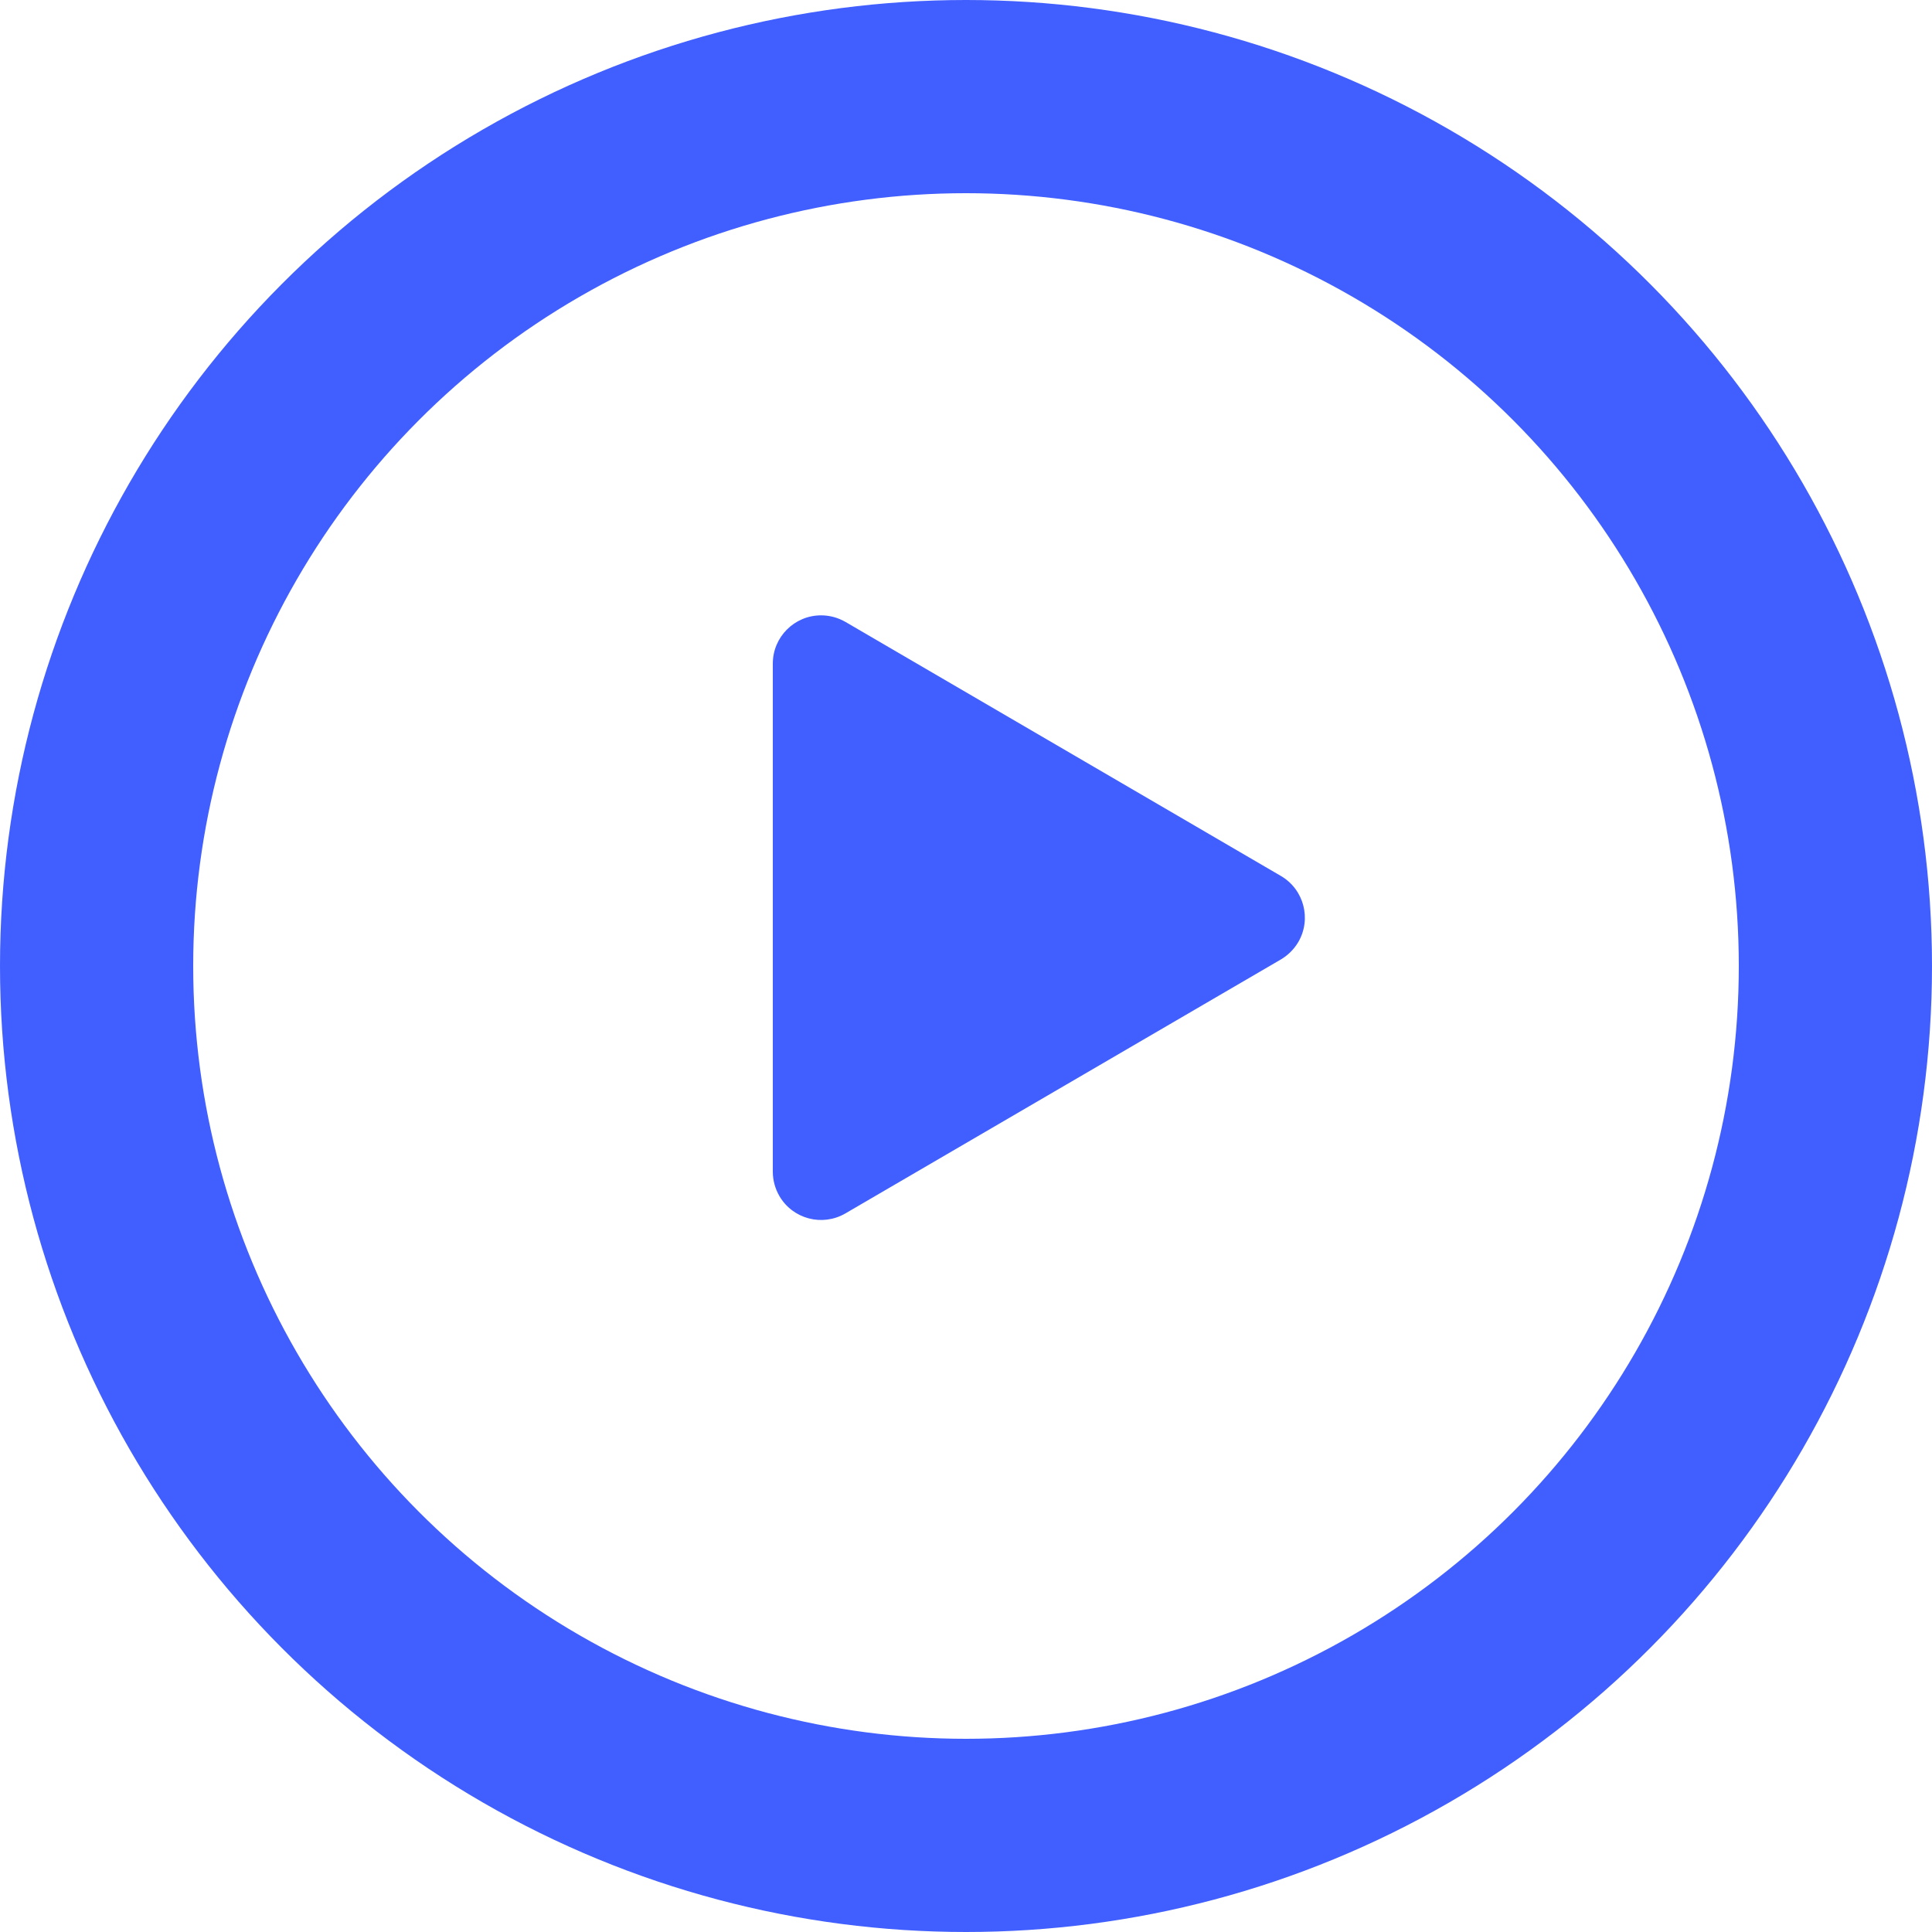
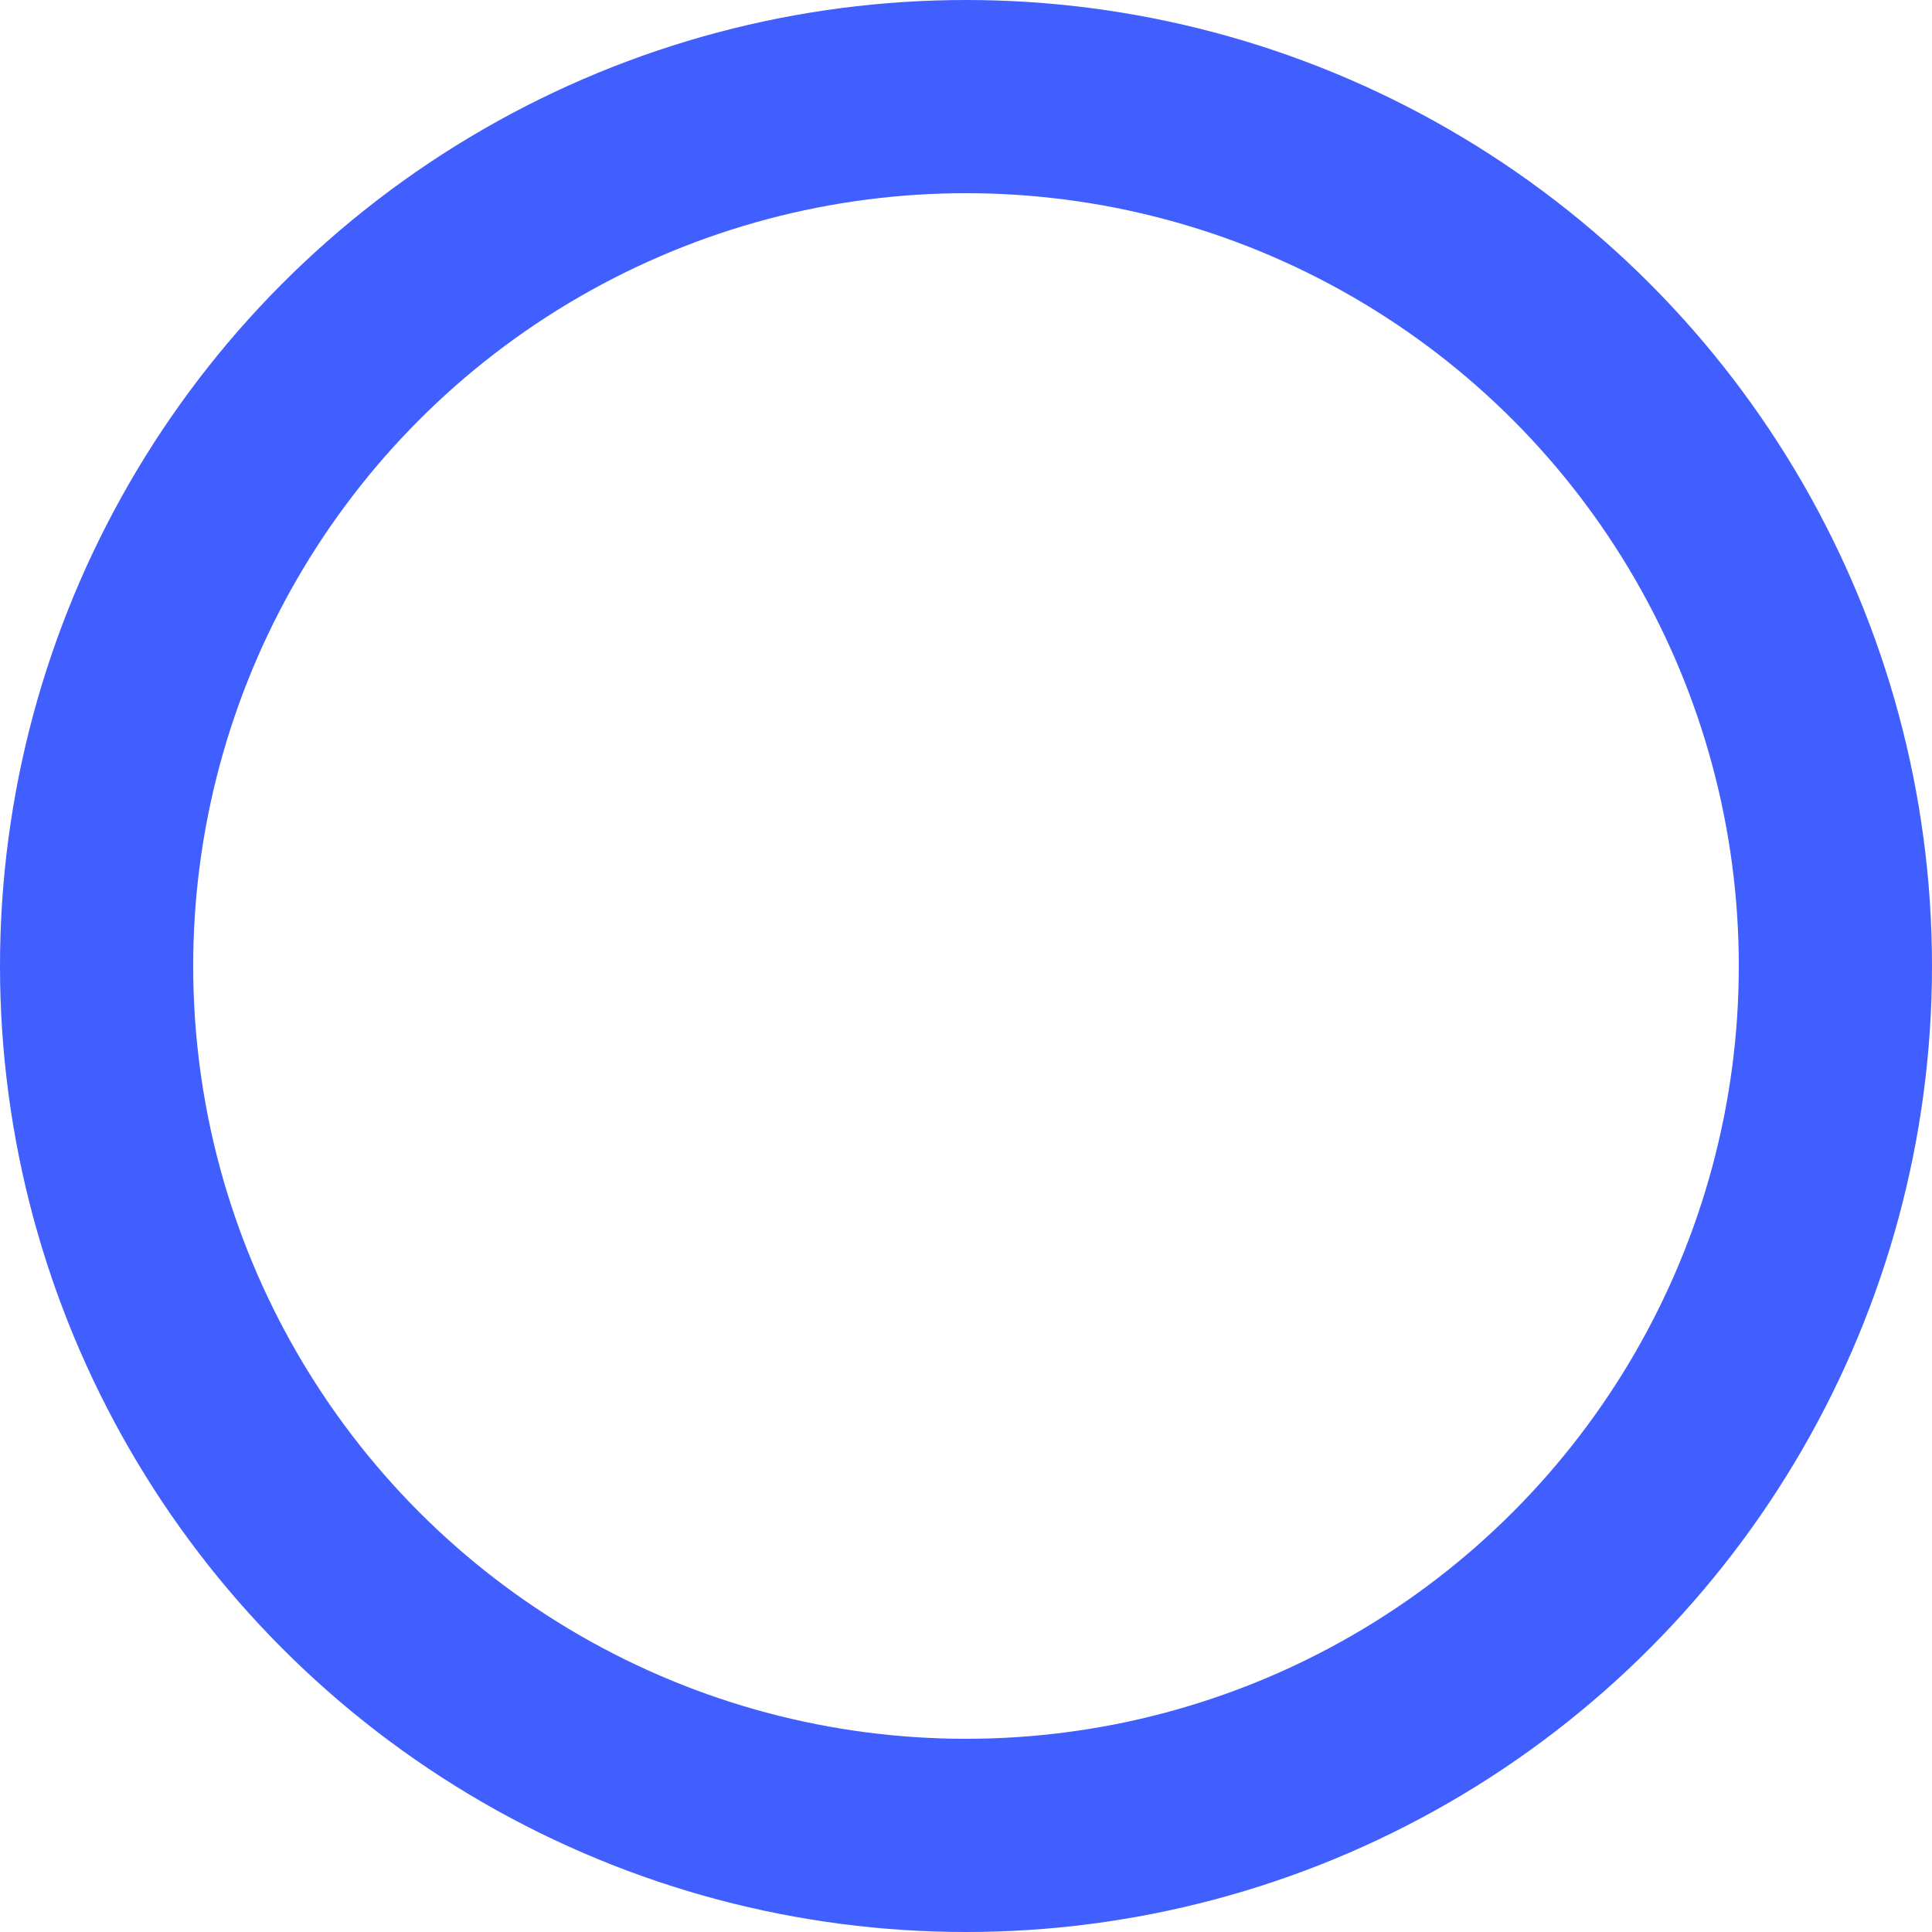
<svg xmlns="http://www.w3.org/2000/svg" xmlns:xlink="http://www.w3.org/1999/xlink" width="20px" height="20px" viewBox="0 0 20 20" version="1.1">
  <title>s10-play-icon</title>
  <defs>
-     <circle id="path-1" cx="10" cy="10" r="10" />
-   </defs>
+     </defs>
  <g id="页面-1" stroke="none" stroke-width="1" fill="none" fill-rule="evenodd">
    <g id="s10-play-icon">
      <circle id="椭圆形" stroke="#415FFF" stroke-width="2" cx="10" cy="10" r="9" />
      <g id="Clipped">
        <mask id="mask-2" fill="white">
          <use xlink:href="#path-1" />
        </mask>
        <g id="path-1" />
-         <path d="M11.186,6.994 L13.815,11.502 C13.954,11.741 13.874,12.047 13.635,12.186 C13.559,12.23 13.472,12.254 13.383,12.254 L8.124,12.254 C7.848,12.254 7.624,12.03 7.624,11.754 C7.624,11.665 7.648,11.578 7.692,11.502 L10.322,6.994 C10.461,6.756 10.767,6.675 11.006,6.814 C11.08,6.858 11.142,6.92 11.186,6.994 Z" id="路径" fill="#415FFF" fill-rule="nonzero" mask="url(#mask-2)" transform="translate(10.754, 9.5) rotate(90) translate(-10.754, -9.5) " />
      </g>
    </g>
  </g>
</svg>